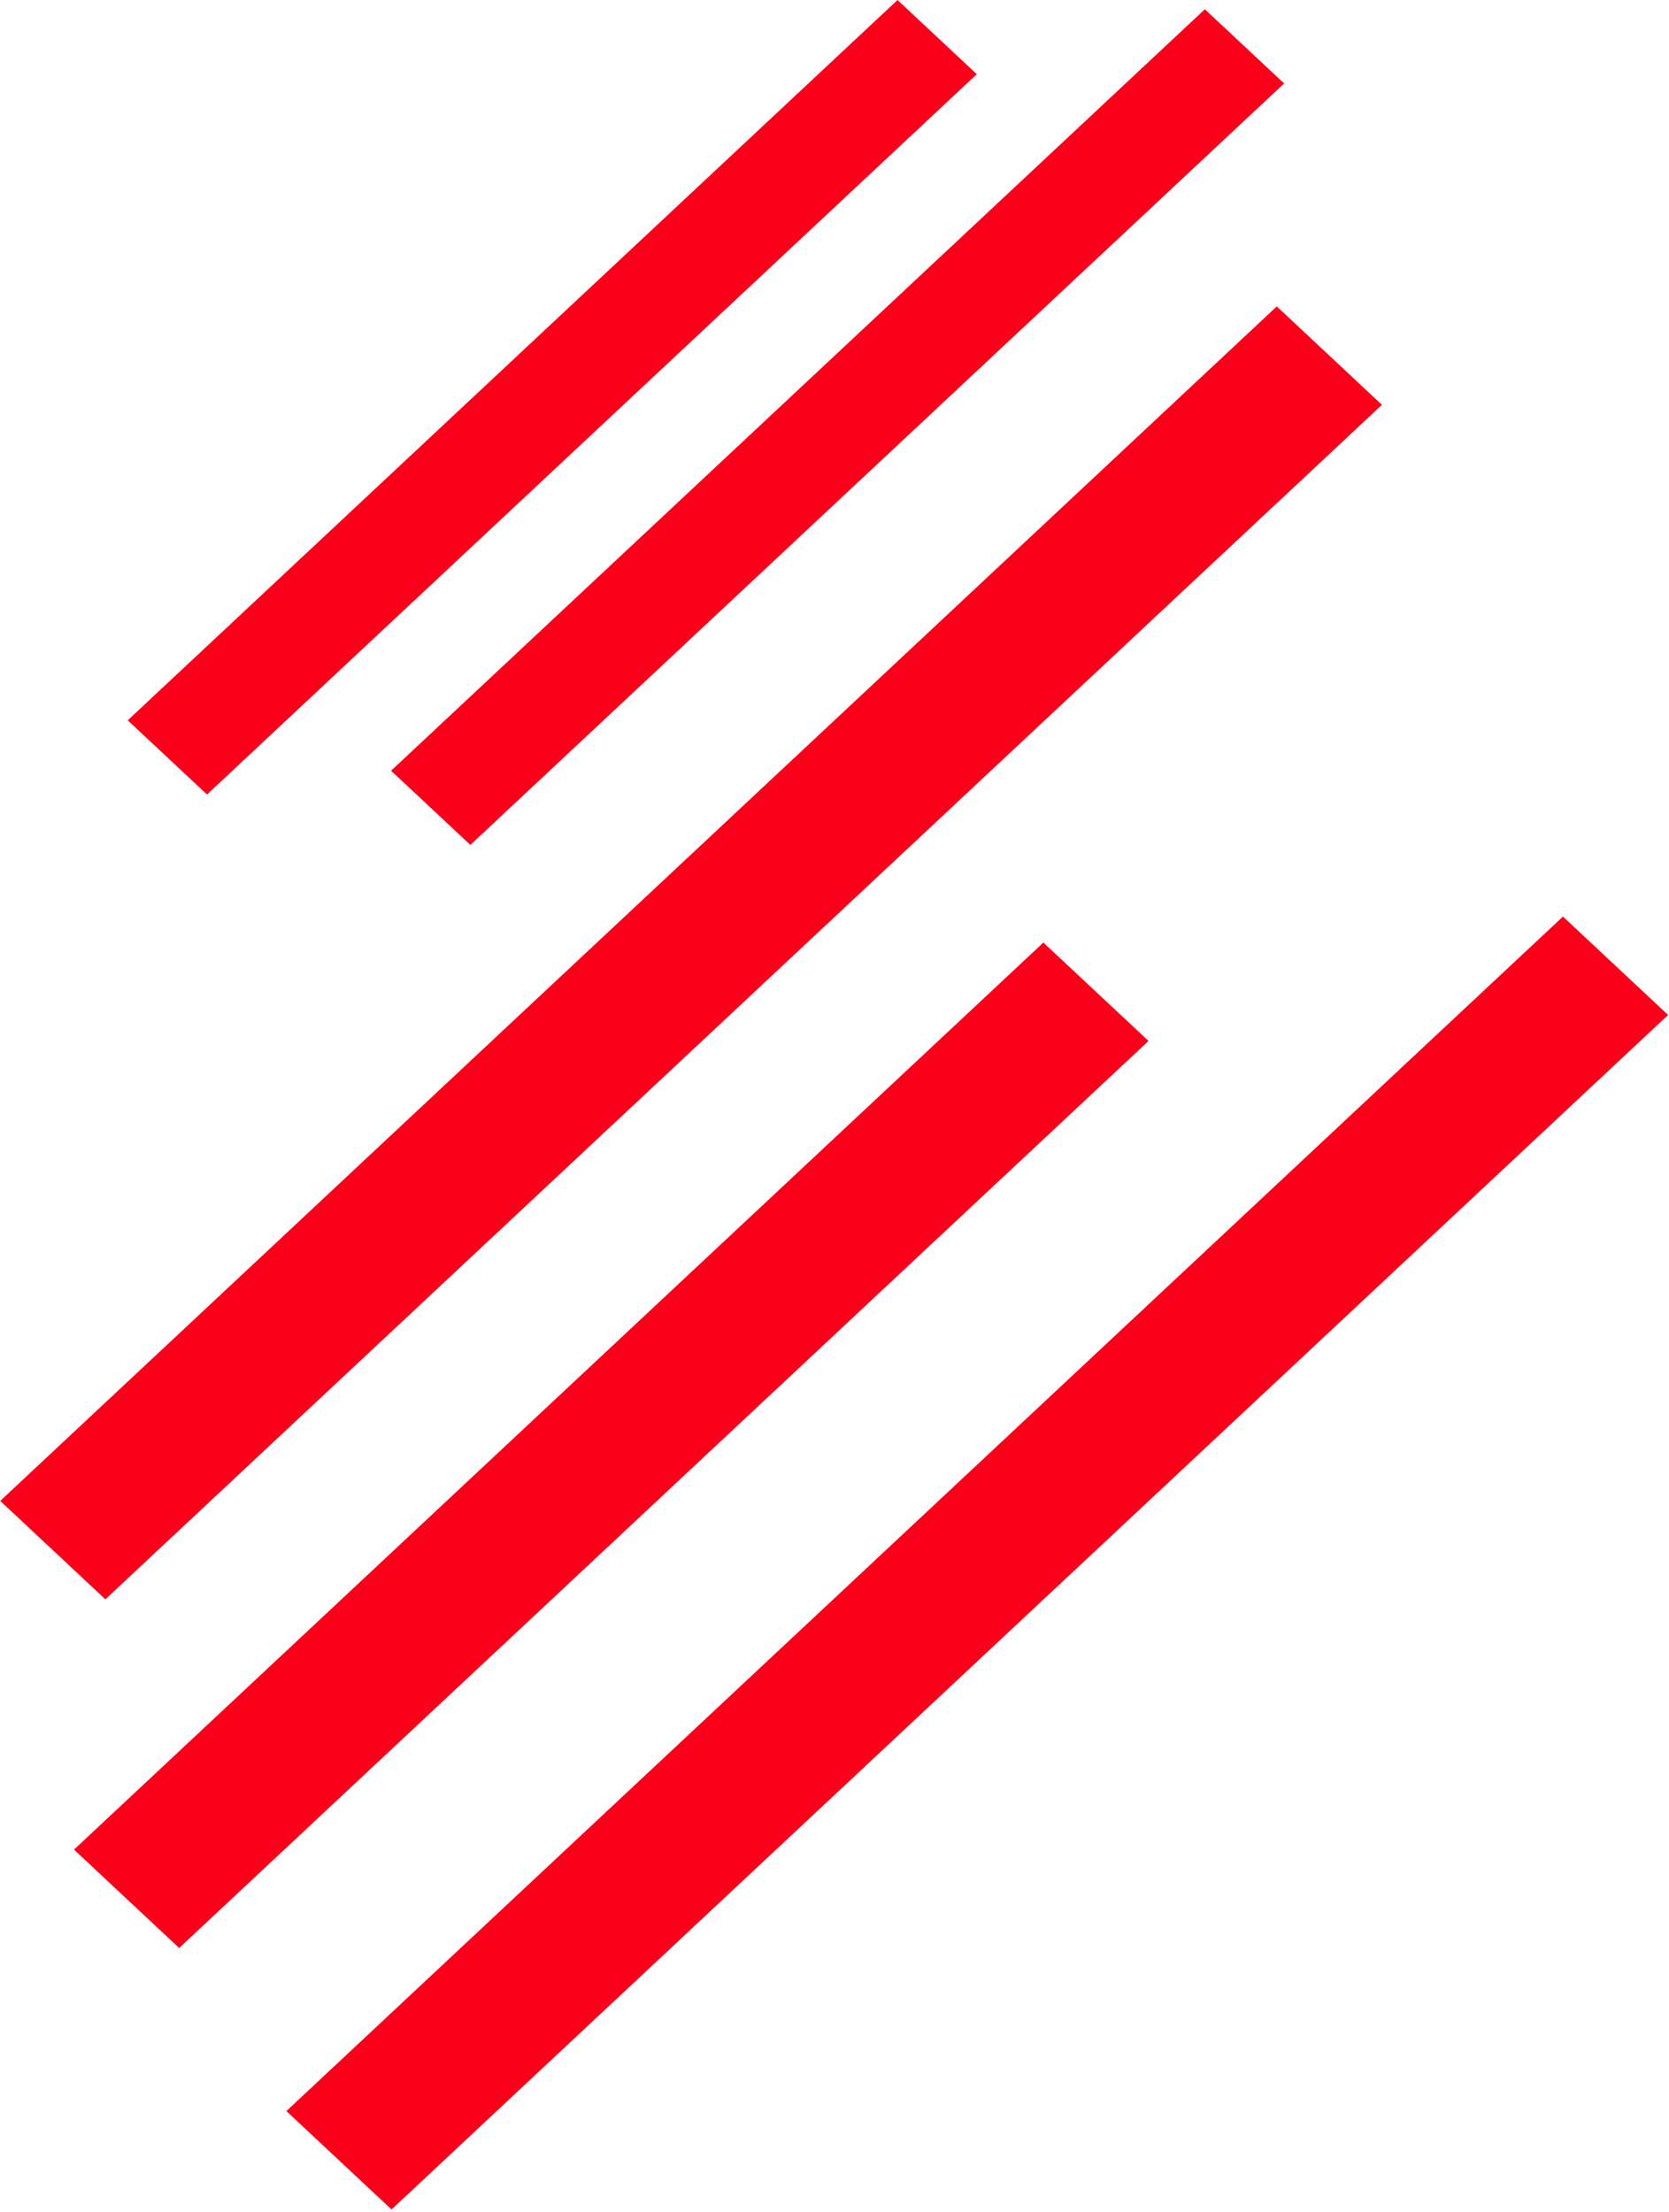
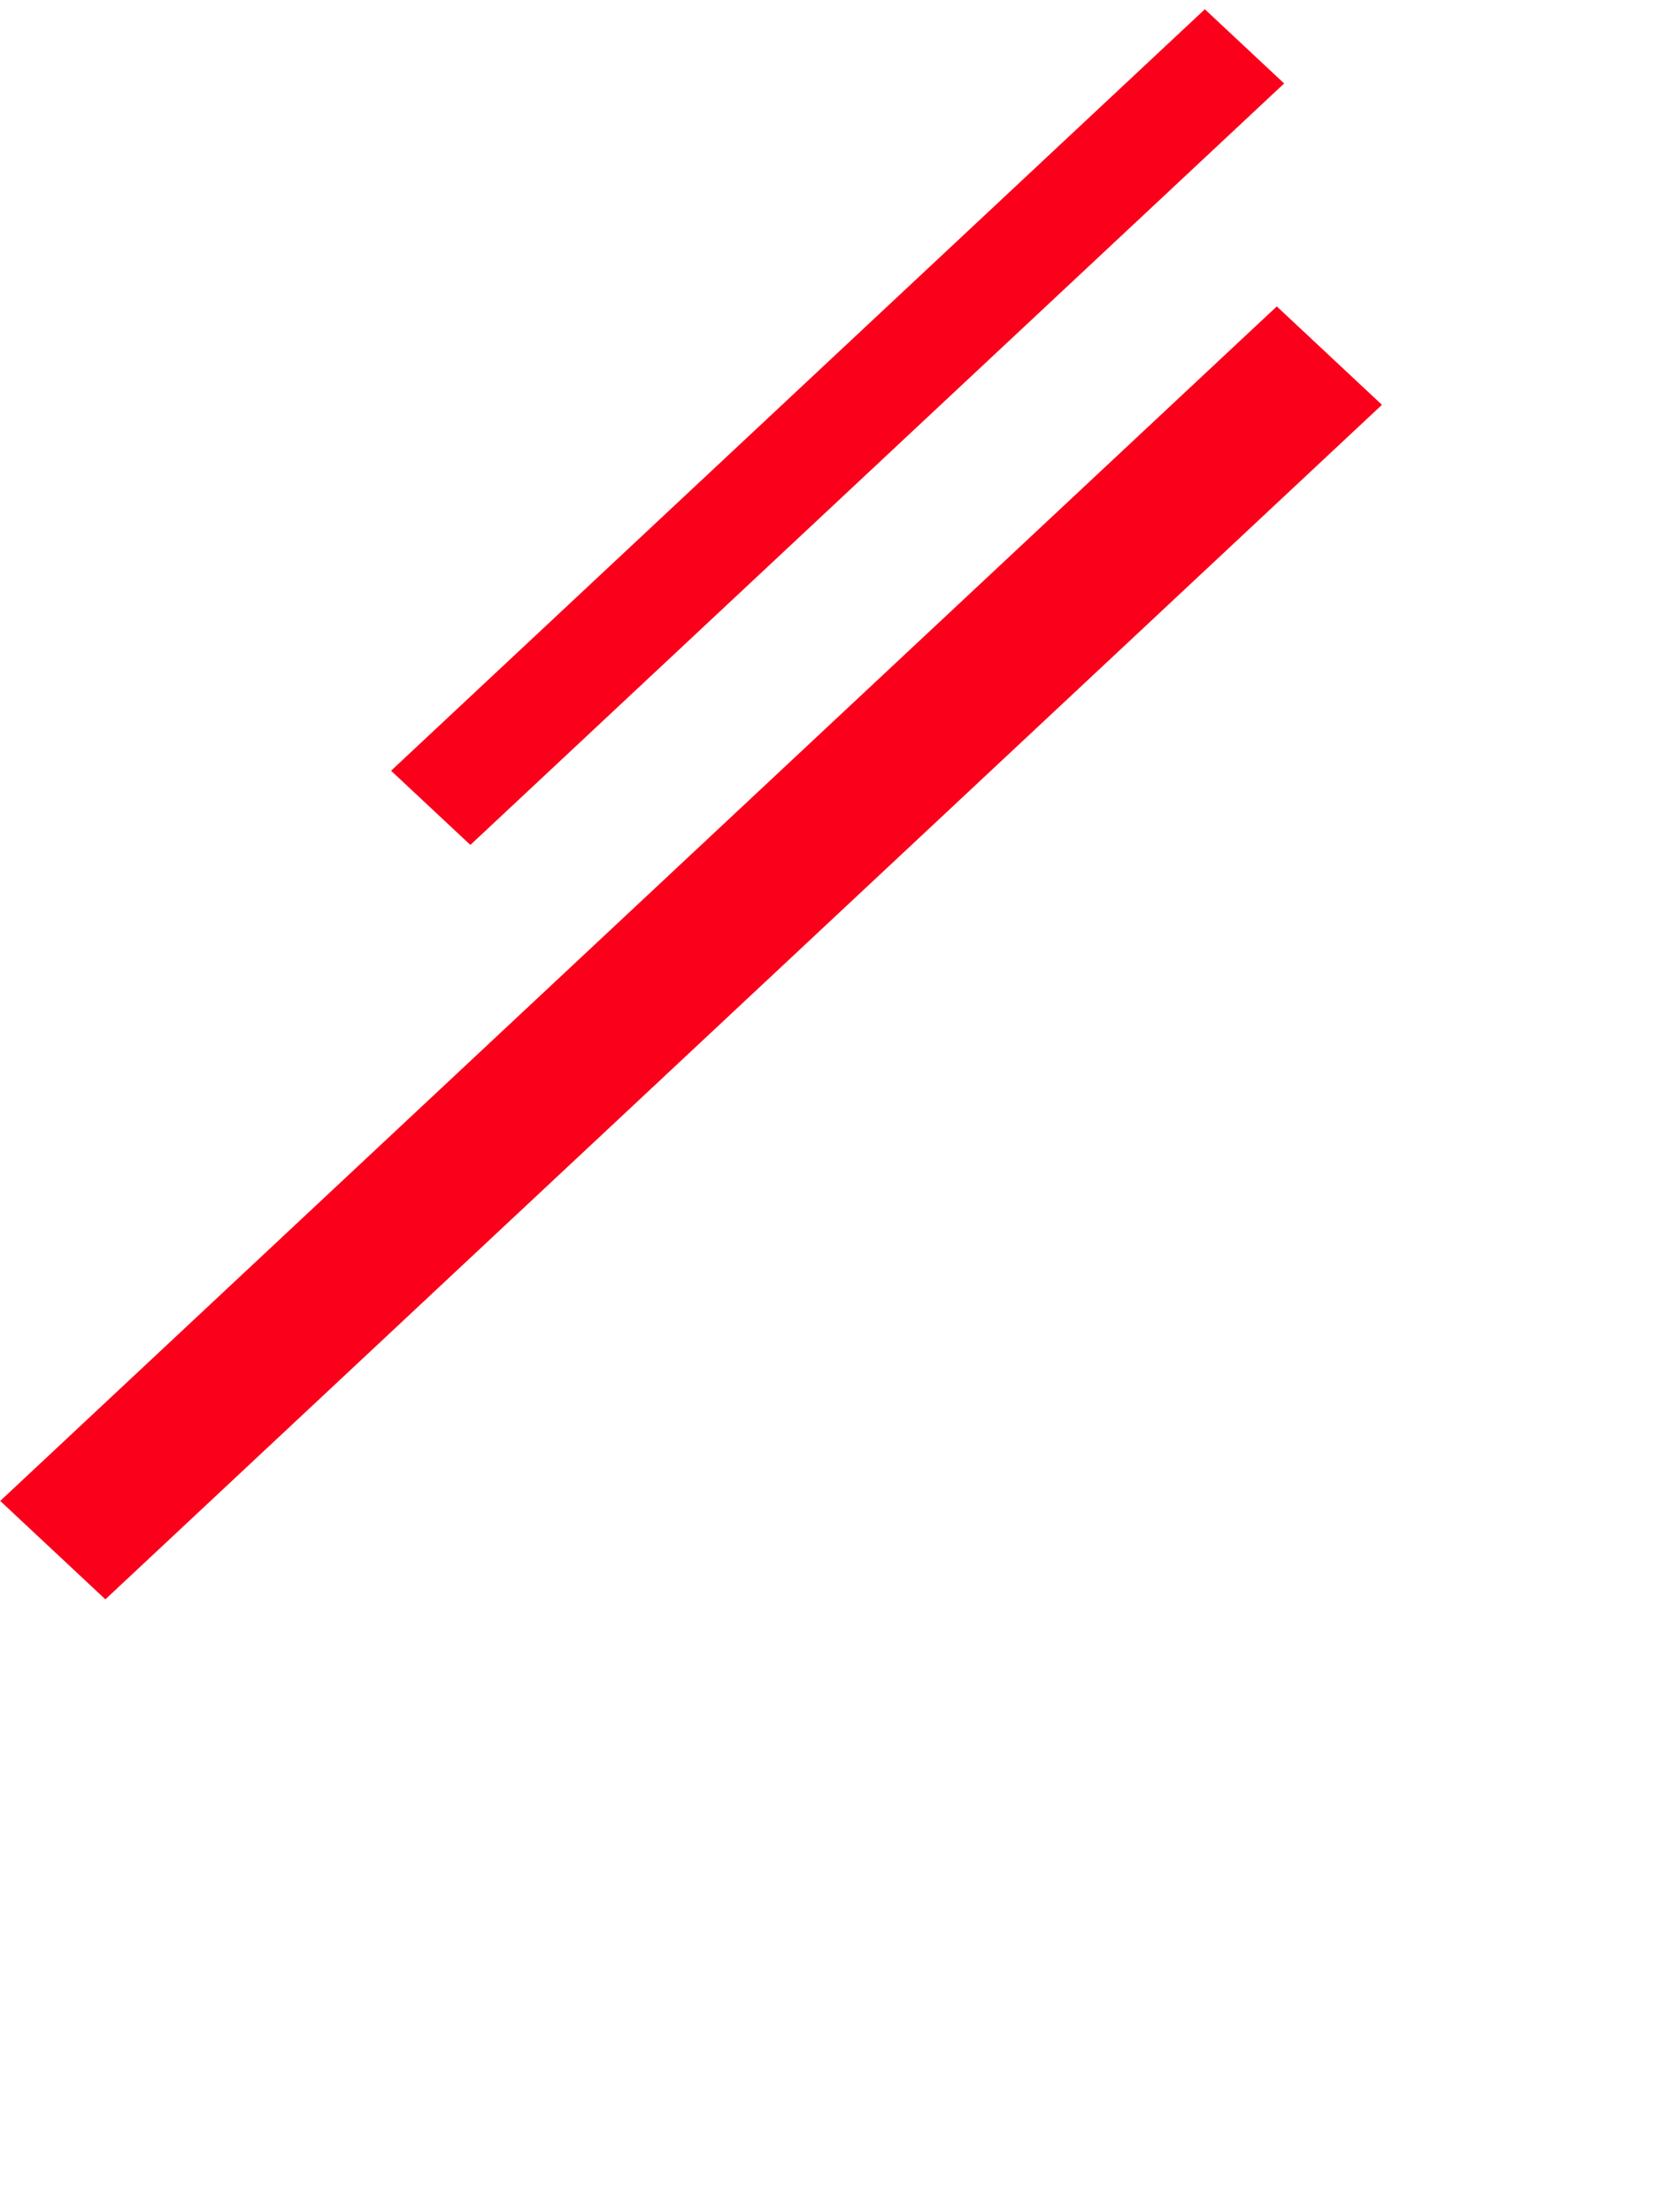
<svg xmlns="http://www.w3.org/2000/svg" width="621" height="823" viewBox="0 0 621 823" fill="none">
-   <rect width="40.415" height="392.366" transform="matrix(0.73 0.683 -0.73 0.683 333.948 0)" fill="#FA001A" />
  <rect width="53.603" height="650.662" transform="matrix(0.73 0.683 -0.73 0.683 475.063 114)" fill="#FA001A" />
-   <rect width="53.603" height="650.662" transform="matrix(0.73 0.683 -0.73 0.683 581.537 341)" fill="#FA001A" />
  <rect width="40.415" height="414.778" transform="matrix(0.73 0.683 -0.73 0.683 448.298 3.447)" fill="#FA001A" />
-   <rect width="53.603" height="494.086" transform="matrix(0.73 0.683 -0.73 0.683 388.217 350.667)" fill="#FA001A" />
</svg>